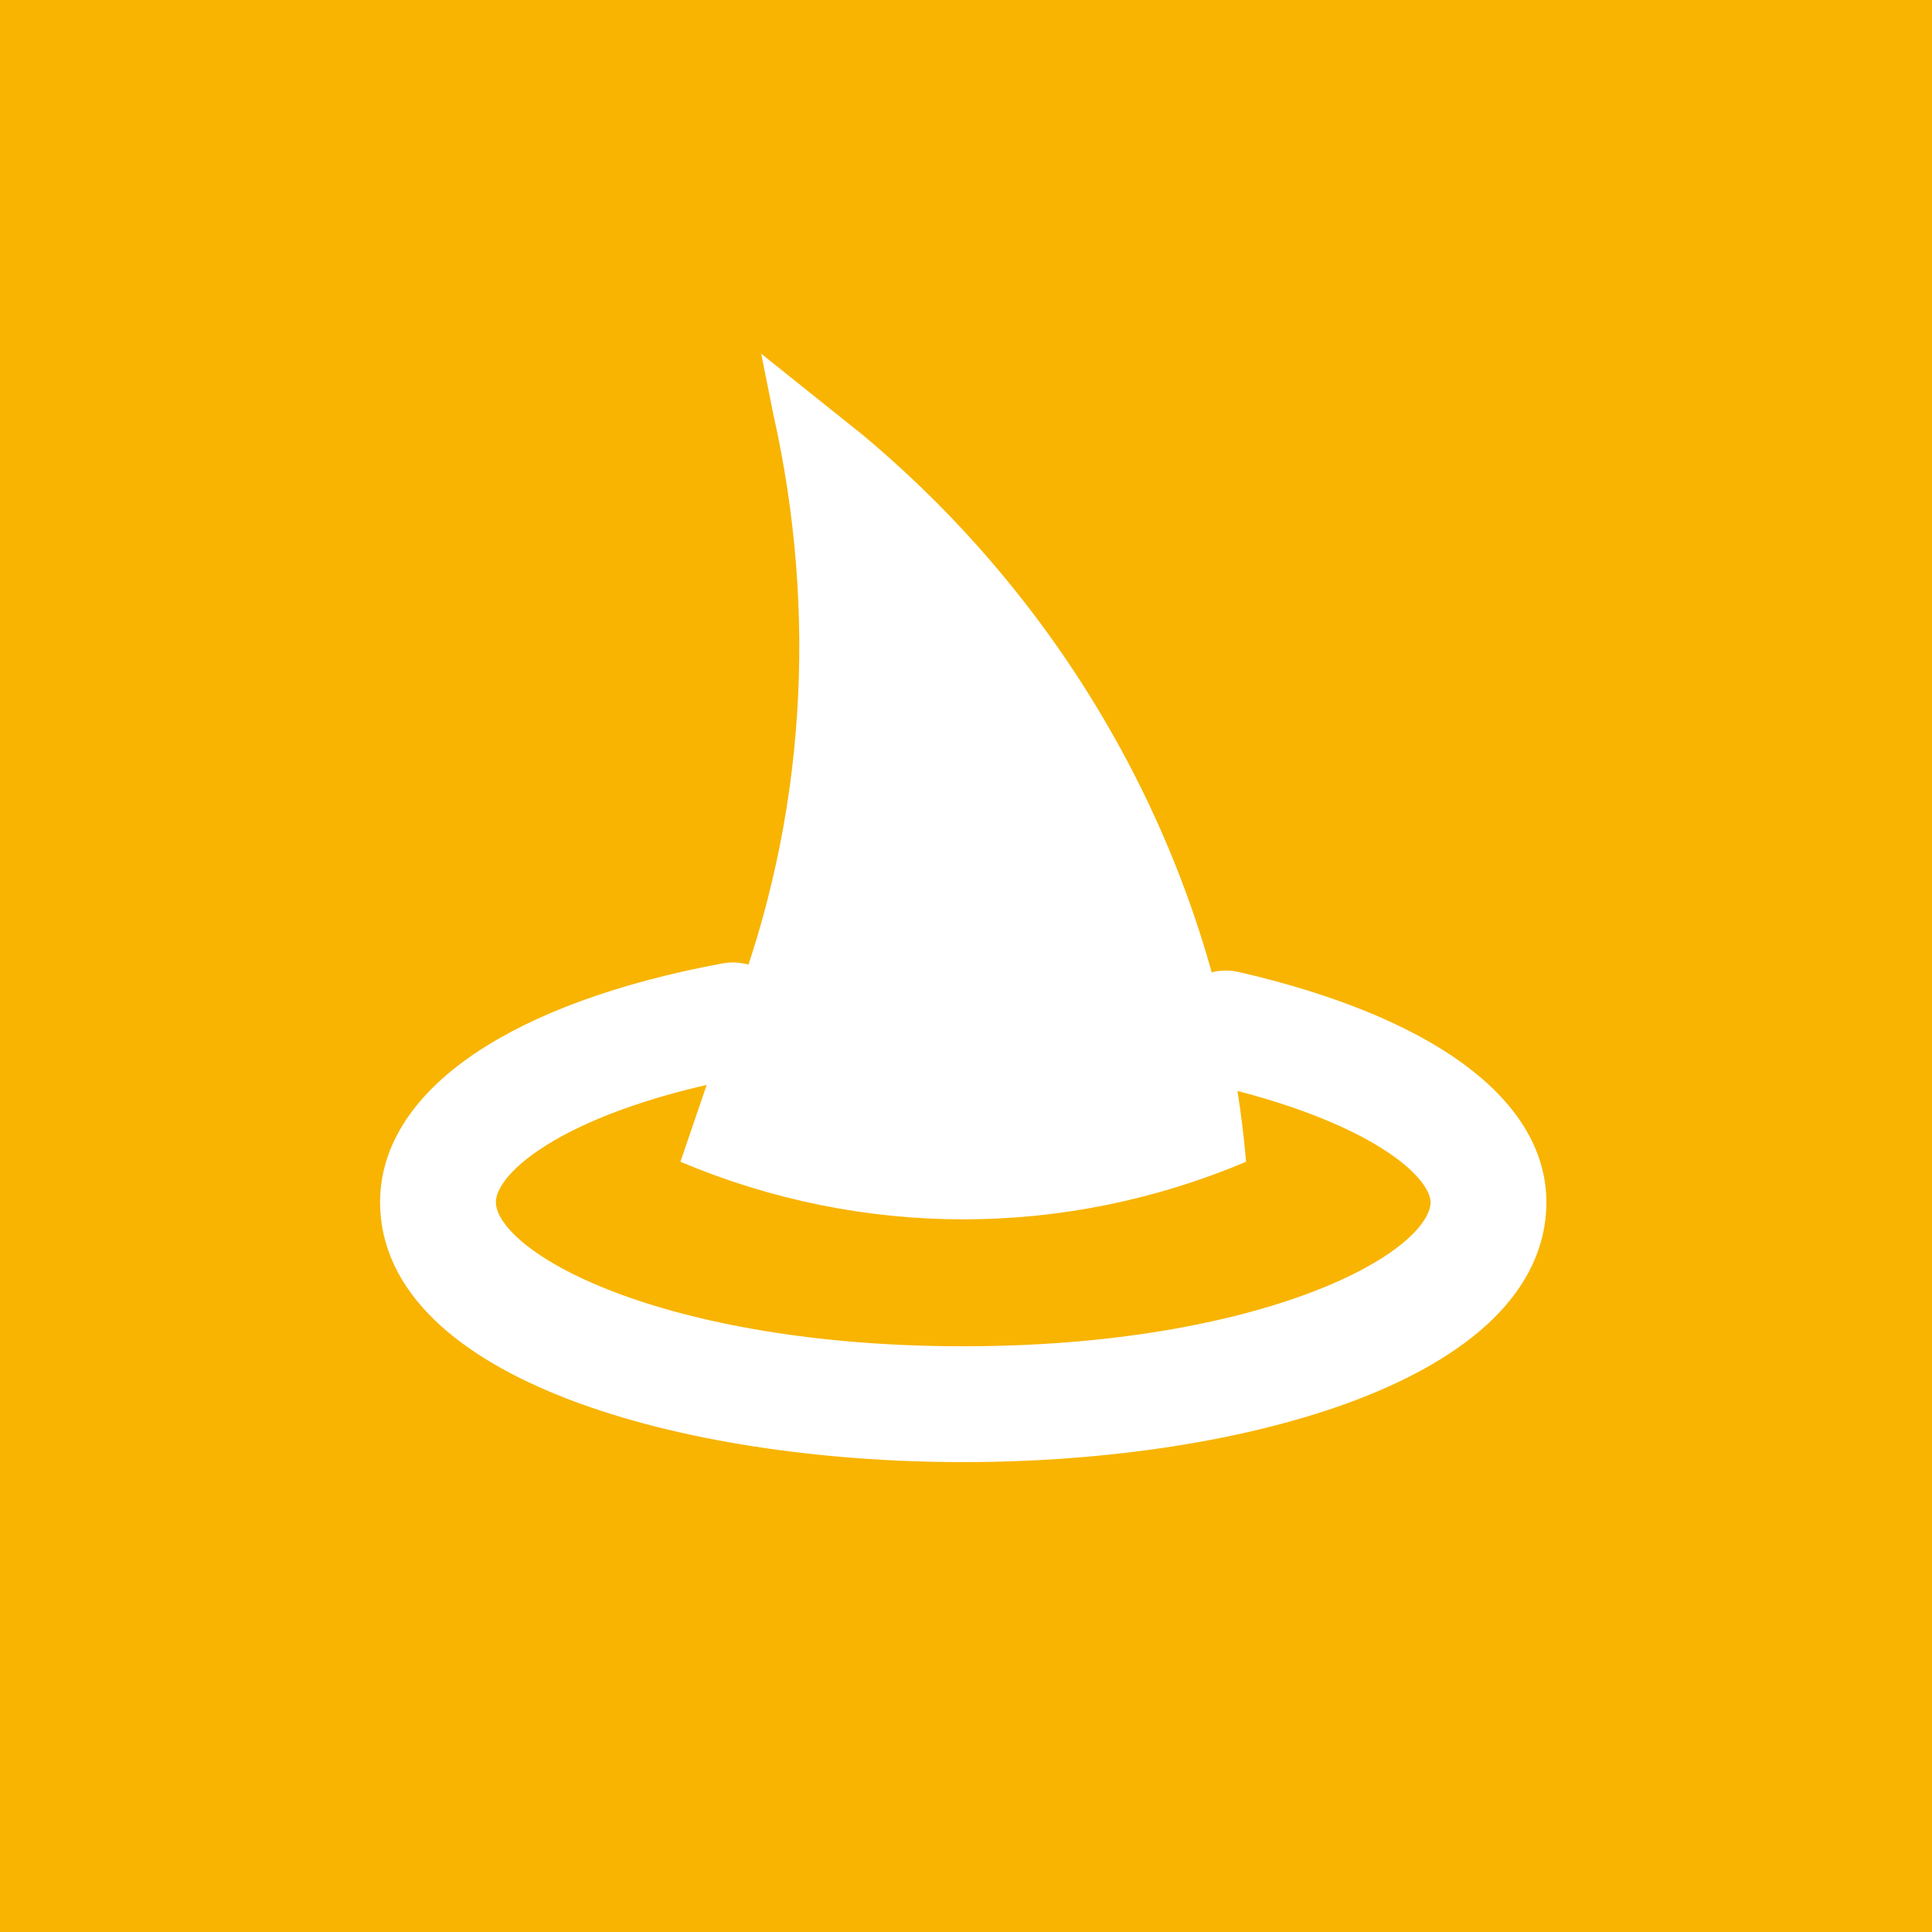
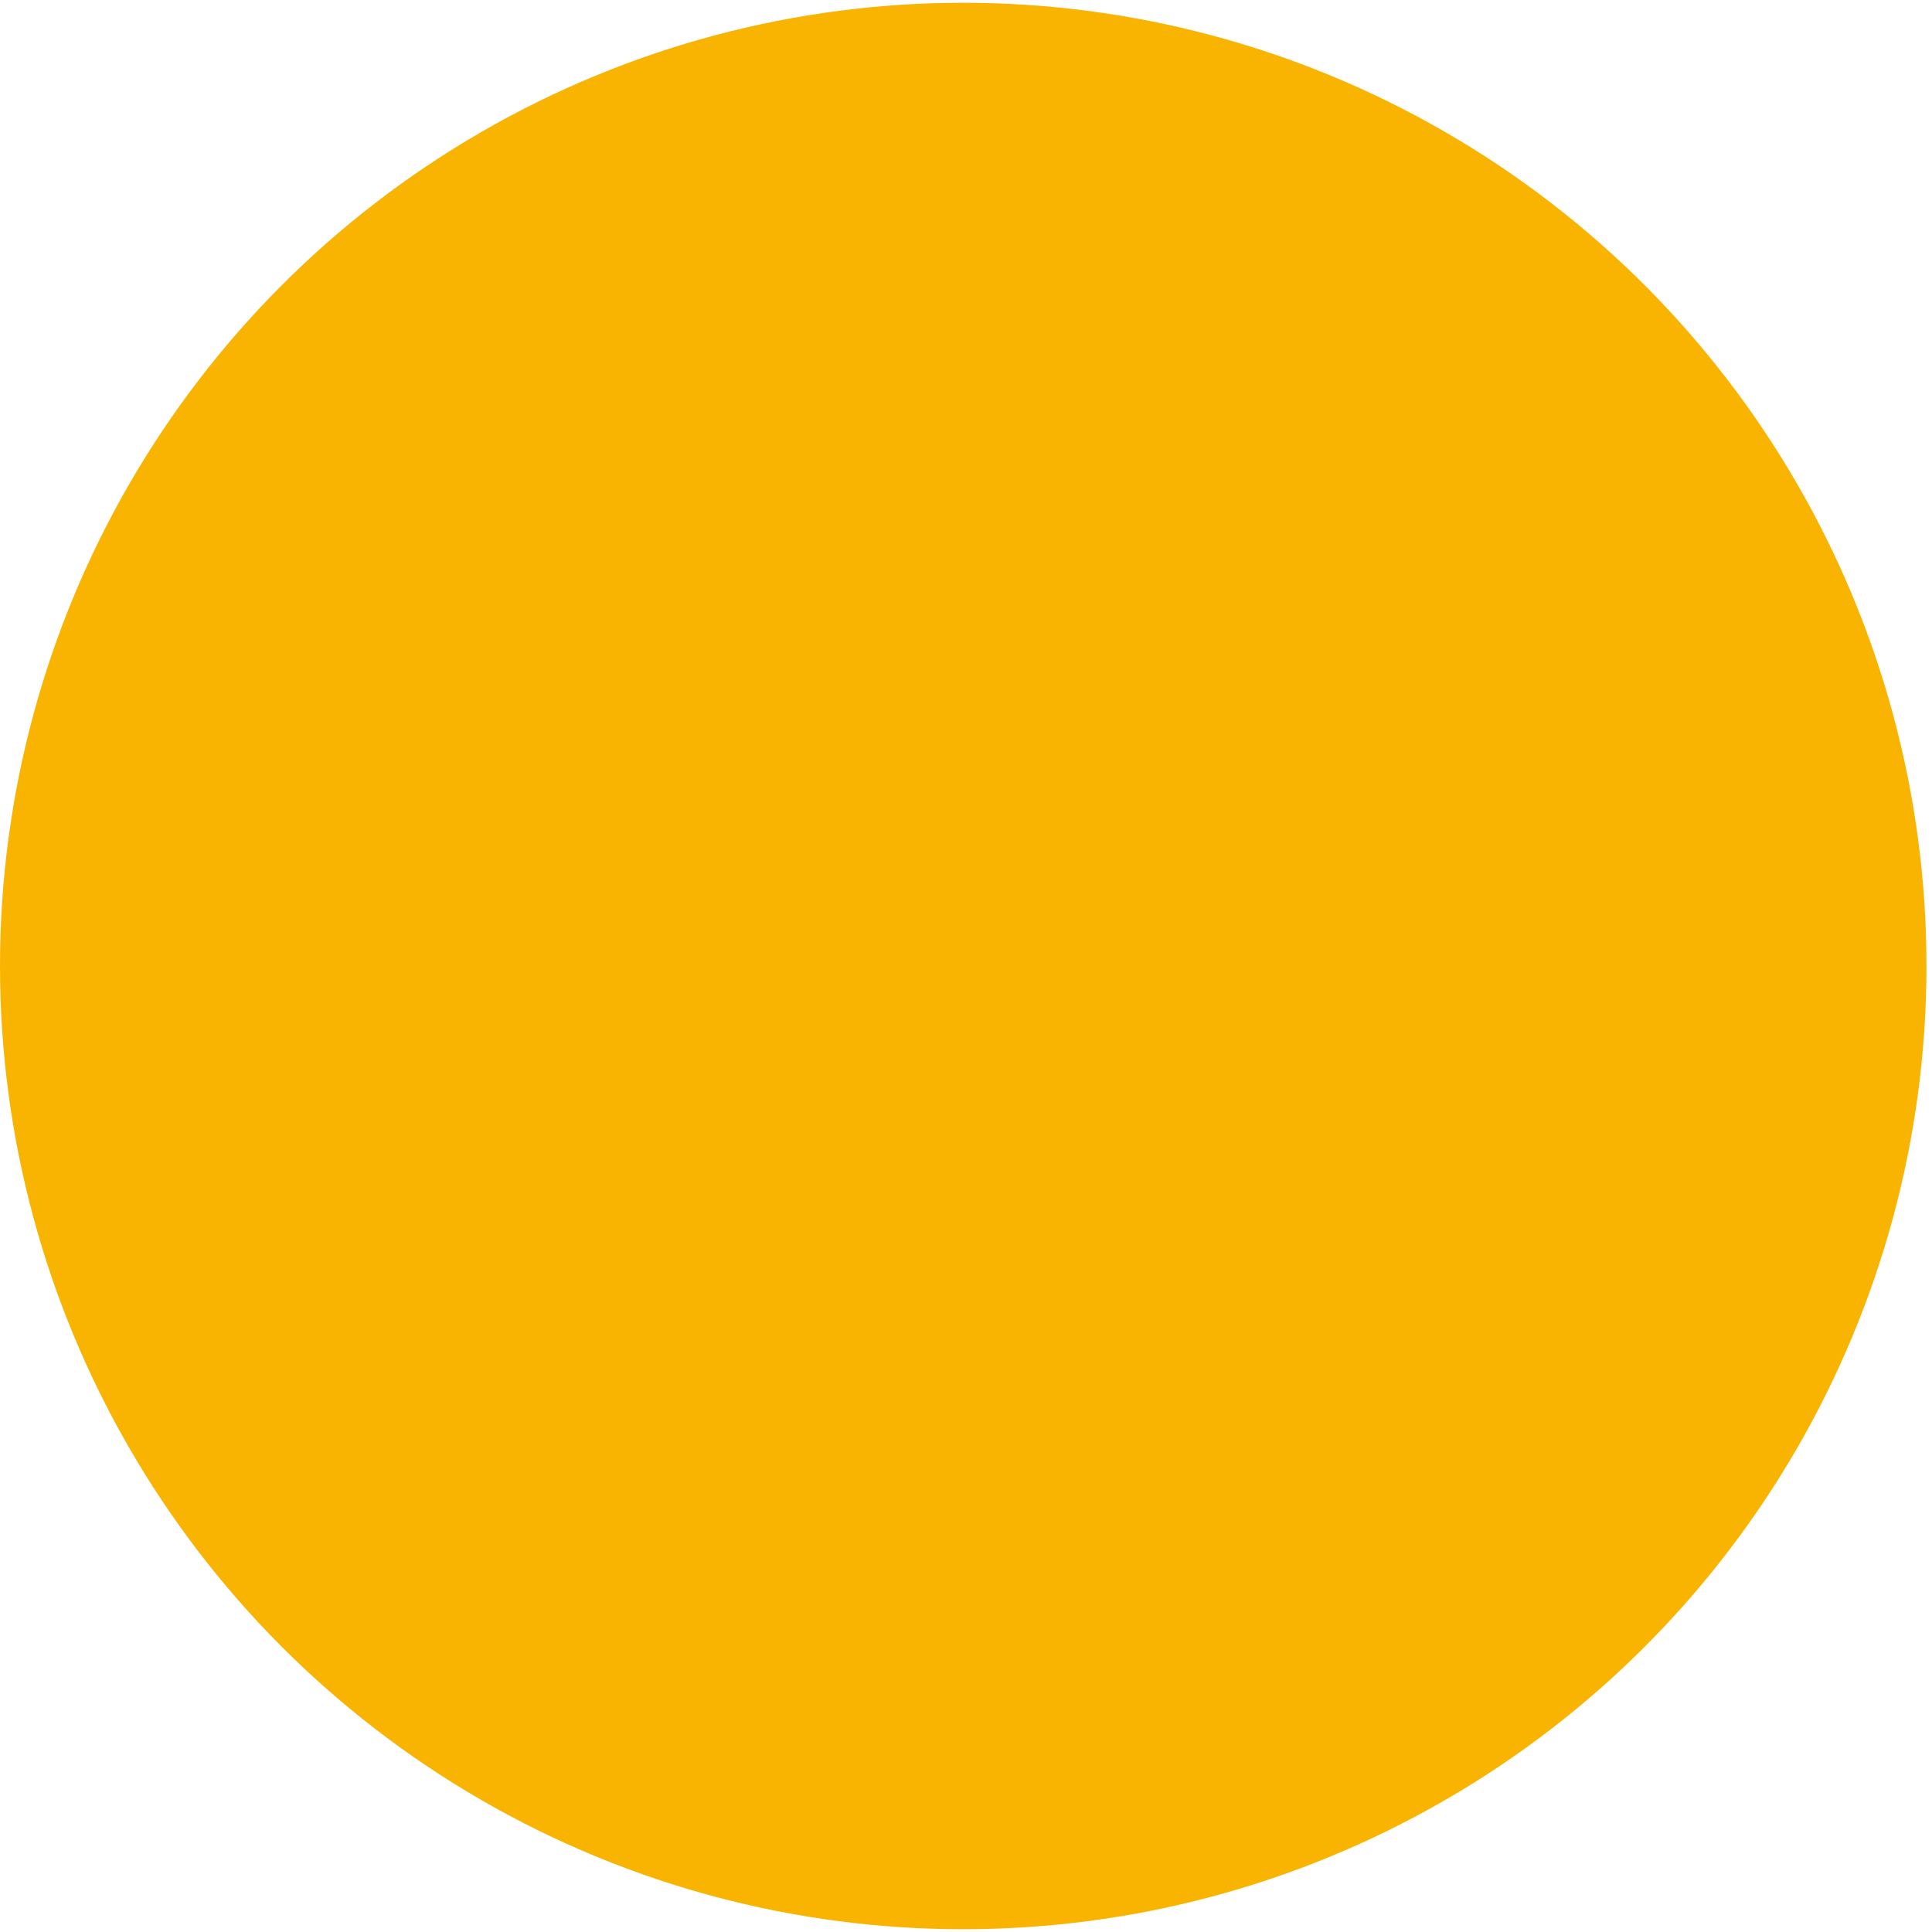
<svg xmlns="http://www.w3.org/2000/svg" version="1.1" id="Layer_1" x="0px" y="0px" width="116.5px" height="116.5px" viewBox="315.333 0 116.5 116.5" enable-background="new 315.333 0 116.5 116.5" xml:space="preserve">
-   <rect x="315.333" fill="#F8B401" width="116.5" height="116.5" />
  <circle fill="#F8B401" cx="373.416" cy="58.25" r="58.083" />
  <g>
-     <path fill="#FFFFFF" d="M390.47,70.055L390.47,70.055c-1.462-17.054-9.989-32.89-23.145-43.853l-6.091-4.873l0.731,3.654   c2.68,11.938,1.949,24.363-2.436,35.813l-3.167,9.258l0,0C367.325,74.684,379.507,74.684,390.47,70.055L390.47,70.055z" />
    <g>
-       <path fill="#FFFFFF" stroke="#FFFFFF" stroke-width="2" stroke-miterlimit="10" d="M373.416,87.165    c-16.977,0-34.164-5.04-34.164-14.674c0-6.09,7.41-11.104,19.821-13.413c1.348-0.25,2.654,0.641,2.906,1.995    c0.252,1.353-0.641,2.654-1.995,2.906c-10.339,1.923-15.748,5.738-15.748,8.513c0,4.046,11.101,9.689,29.179,9.689    c18.079,0,29.18-5.643,29.18-9.689c0-2.331-4.351-5.843-13.904-8.047c-1.341-0.309-2.178-1.648-1.868-2.989    s1.648-2.18,2.989-1.868c11.292,2.605,17.768,7.309,17.768,12.904C407.58,82.124,390.393,87.165,373.416,87.165z" />
-     </g>
+       </g>
  </g>
</svg>